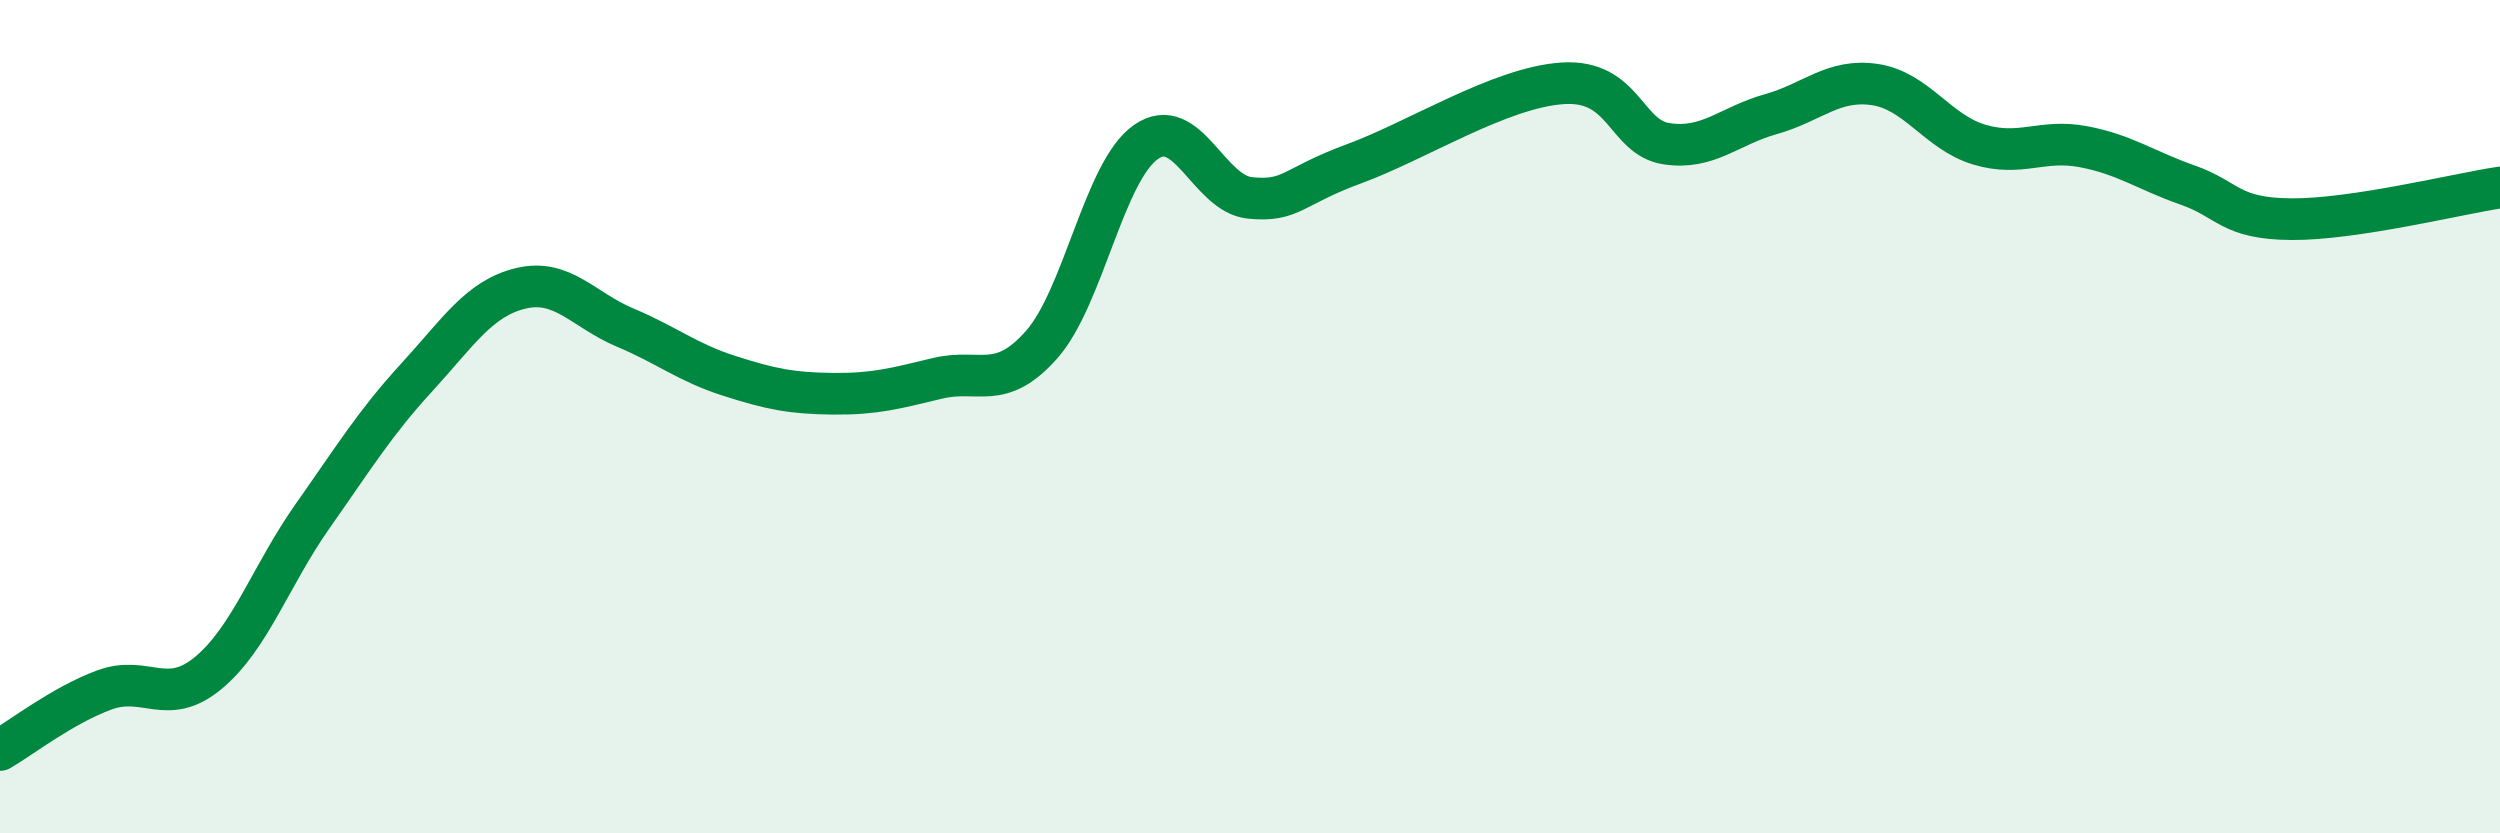
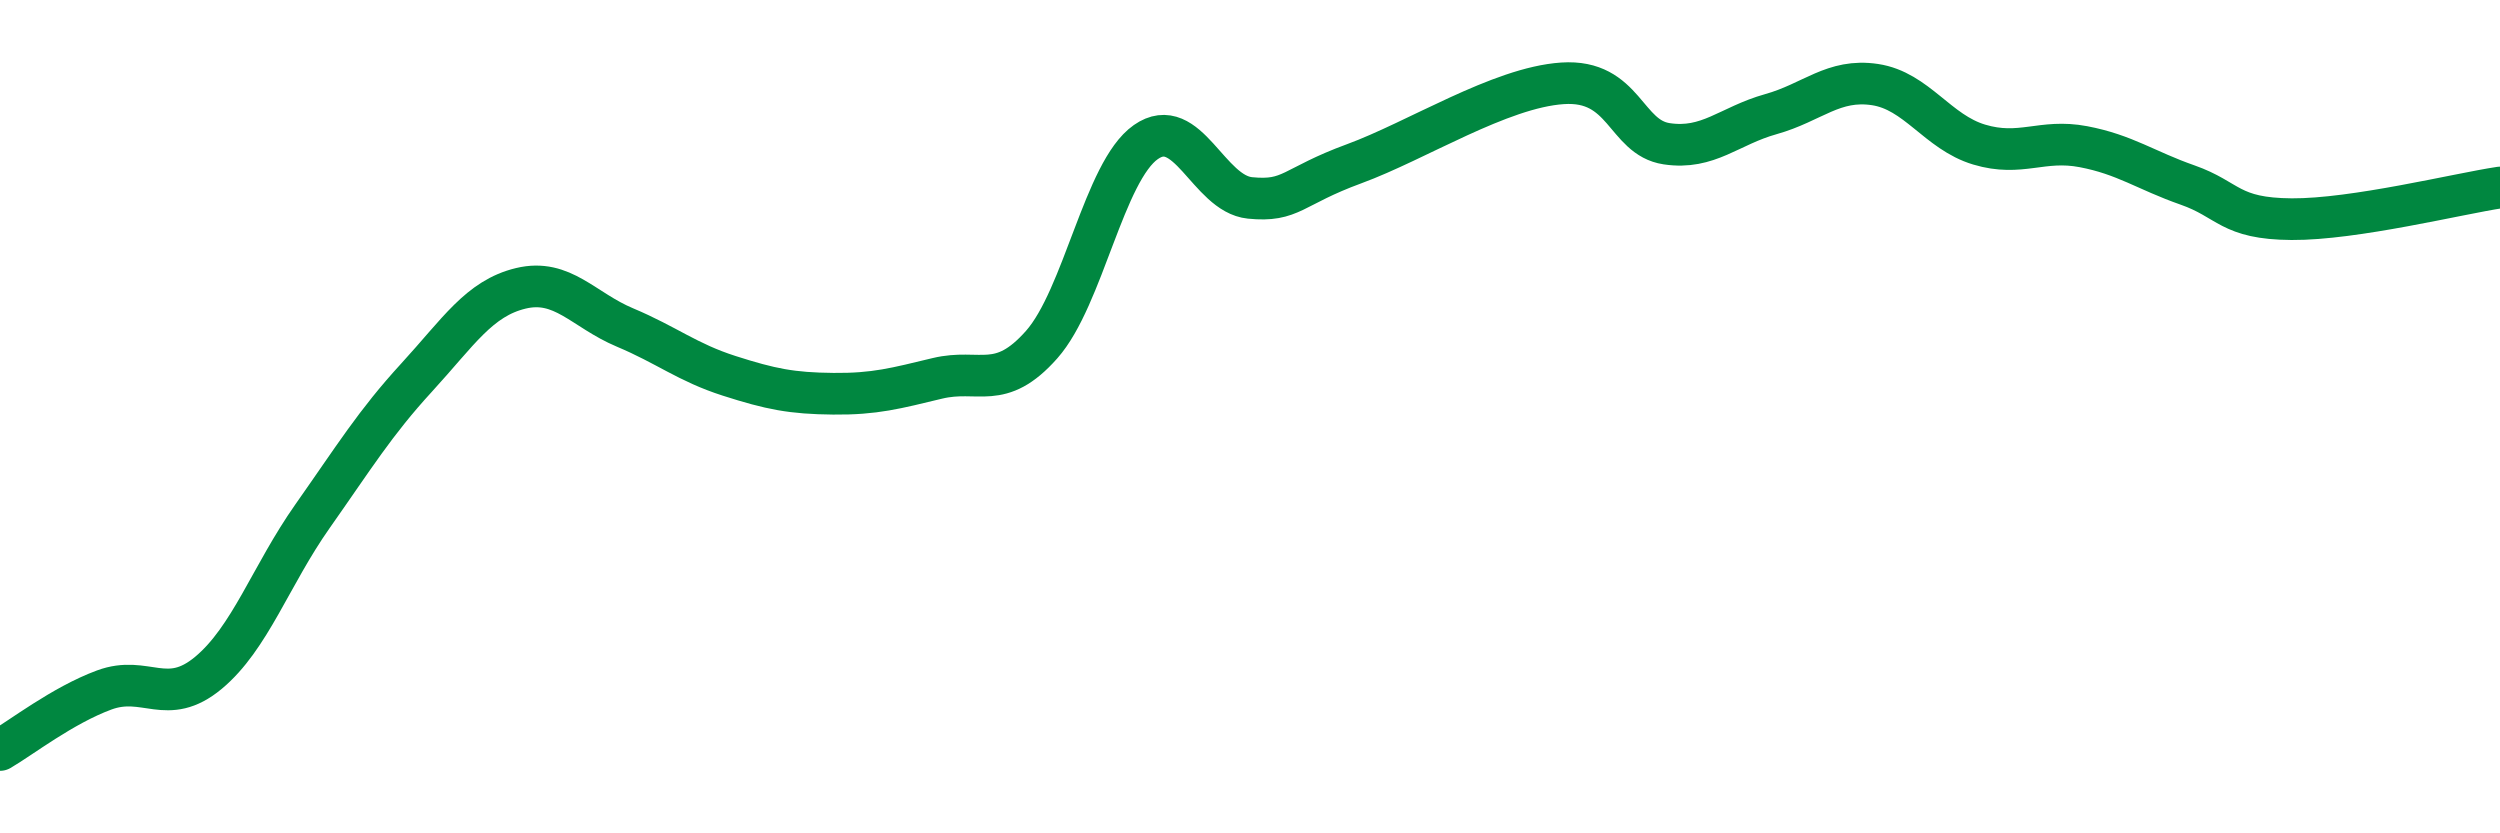
<svg xmlns="http://www.w3.org/2000/svg" width="60" height="20" viewBox="0 0 60 20">
-   <path d="M 0,18 C 0.5,17.71 1.5,16.93 2.5,16.56 C 3.5,16.19 4,16.98 5,16.15 C 6,15.32 6.5,13.81 7.5,12.39 C 8.5,10.97 9,10.15 10,9.06 C 11,7.97 11.5,7.16 12.5,6.92 C 13.5,6.68 14,7.44 15,7.86 C 16,8.28 16.5,8.7 17.5,9.02 C 18.5,9.34 19,9.44 20,9.45 C 21,9.46 21.5,9.32 22.5,9.08 C 23.5,8.84 24,9.4 25,8.27 C 26,7.14 26.5,4.11 27.5,3.41 C 28.5,2.71 29,4.65 30,4.75 C 31,4.85 31,4.48 32.5,3.93 C 34,3.38 36,2.1 37.5,2 C 39,1.9 39,3.3 40,3.45 C 41,3.6 41.5,3.02 42.5,2.74 C 43.5,2.46 44,1.88 45,2.03 C 46,2.18 46.5,3.17 47.5,3.47 C 48.5,3.77 49,3.33 50,3.52 C 51,3.71 51.5,4.09 52.5,4.44 C 53.5,4.79 53.5,5.25 55,5.26 C 56.5,5.27 59,4.65 60,4.5L60 20L0 20Z" fill="#008740" opacity="0.1" stroke-linecap="round" stroke-linejoin="round" />
  <path d="M 0,18 C 0.5,17.71 1.5,16.93 2.5,16.56 C 3.5,16.19 4,16.98 5,16.15 C 6,15.32 6.5,13.81 7.5,12.39 C 8.5,10.97 9,10.15 10,9.06 C 11,7.97 11.5,7.16 12.5,6.92 C 13.5,6.68 14,7.44 15,7.86 C 16,8.28 16.5,8.7 17.5,9.02 C 18.5,9.34 19,9.44 20,9.45 C 21,9.46 21.5,9.32 22.5,9.08 C 23.5,8.84 24,9.4 25,8.27 C 26,7.14 26.5,4.11 27.5,3.41 C 28.5,2.71 29,4.65 30,4.75 C 31,4.85 31,4.48 32.5,3.93 C 34,3.38 36,2.1 37.5,2 C 39,1.9 39,3.3 40,3.45 C 41,3.6 41.5,3.02 42.5,2.74 C 43.5,2.46 44,1.88 45,2.03 C 46,2.18 46.5,3.17 47.5,3.47 C 48.5,3.77 49,3.33 50,3.52 C 51,3.71 51.5,4.09 52.5,4.44 C 53.5,4.79 53.5,5.25 55,5.26 C 56.5,5.27 59,4.65 60,4.5" stroke="#008740" stroke-width="1" fill="none" stroke-linecap="round" stroke-linejoin="round" />
</svg>